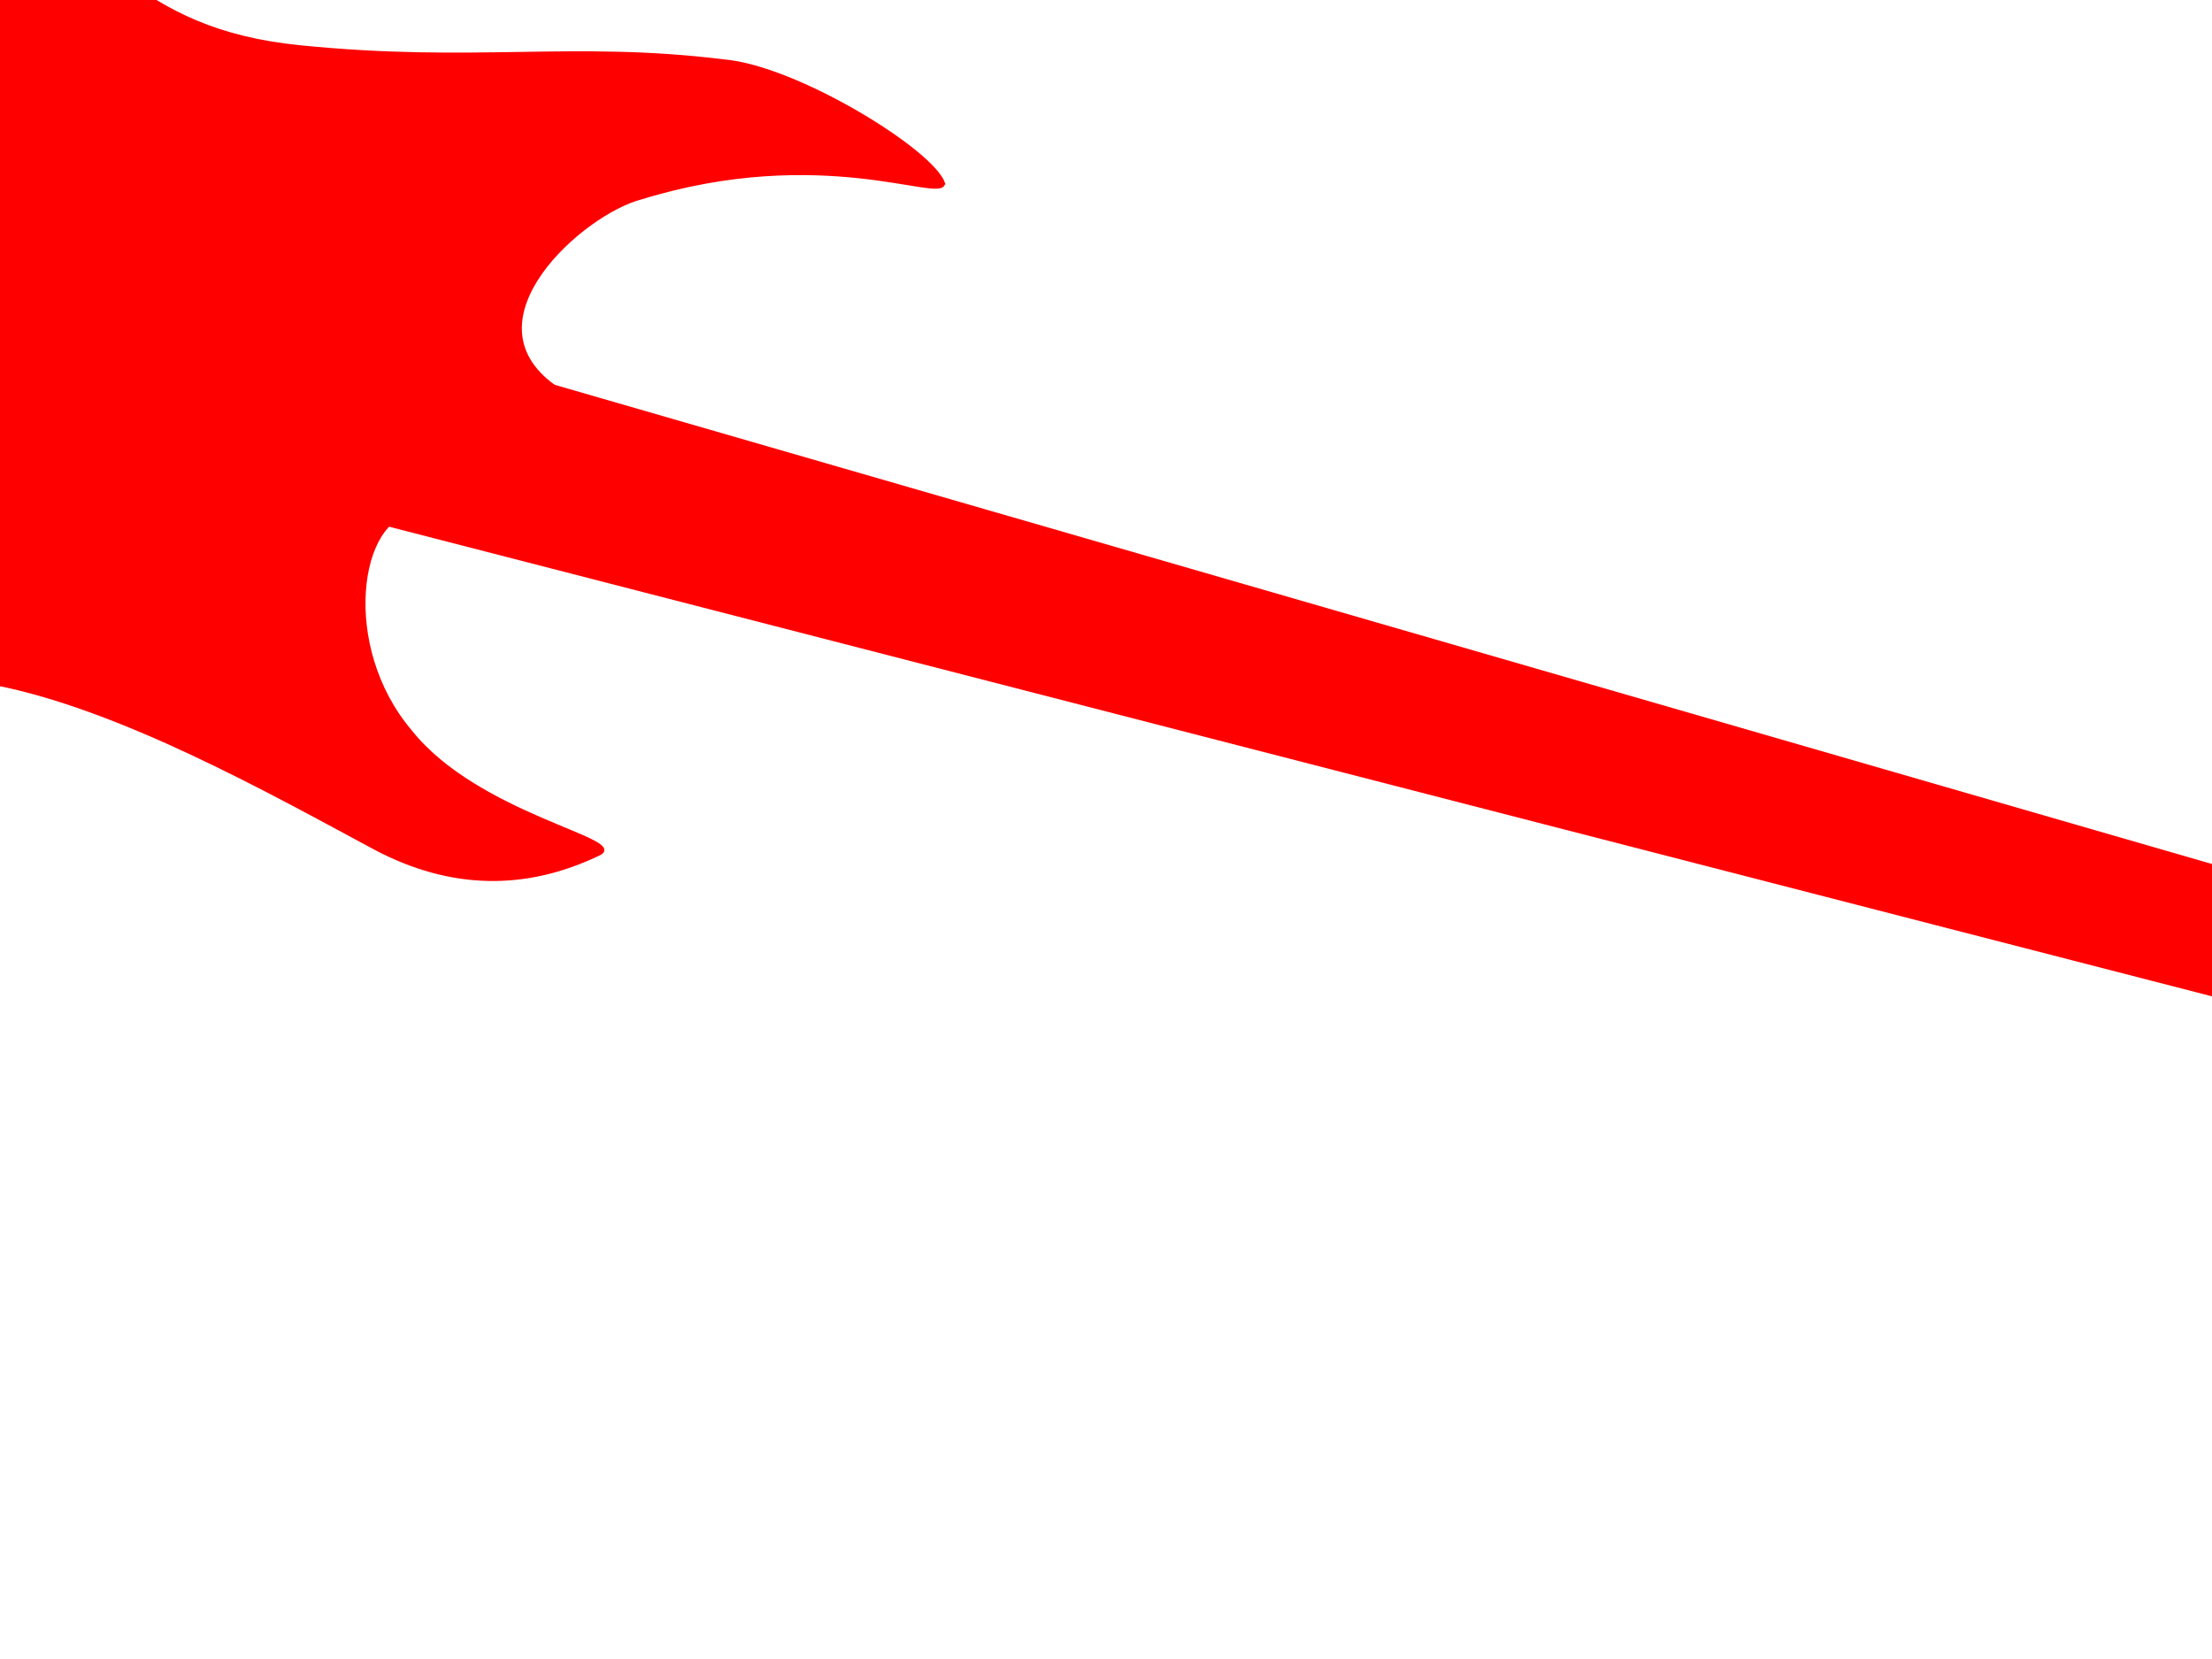
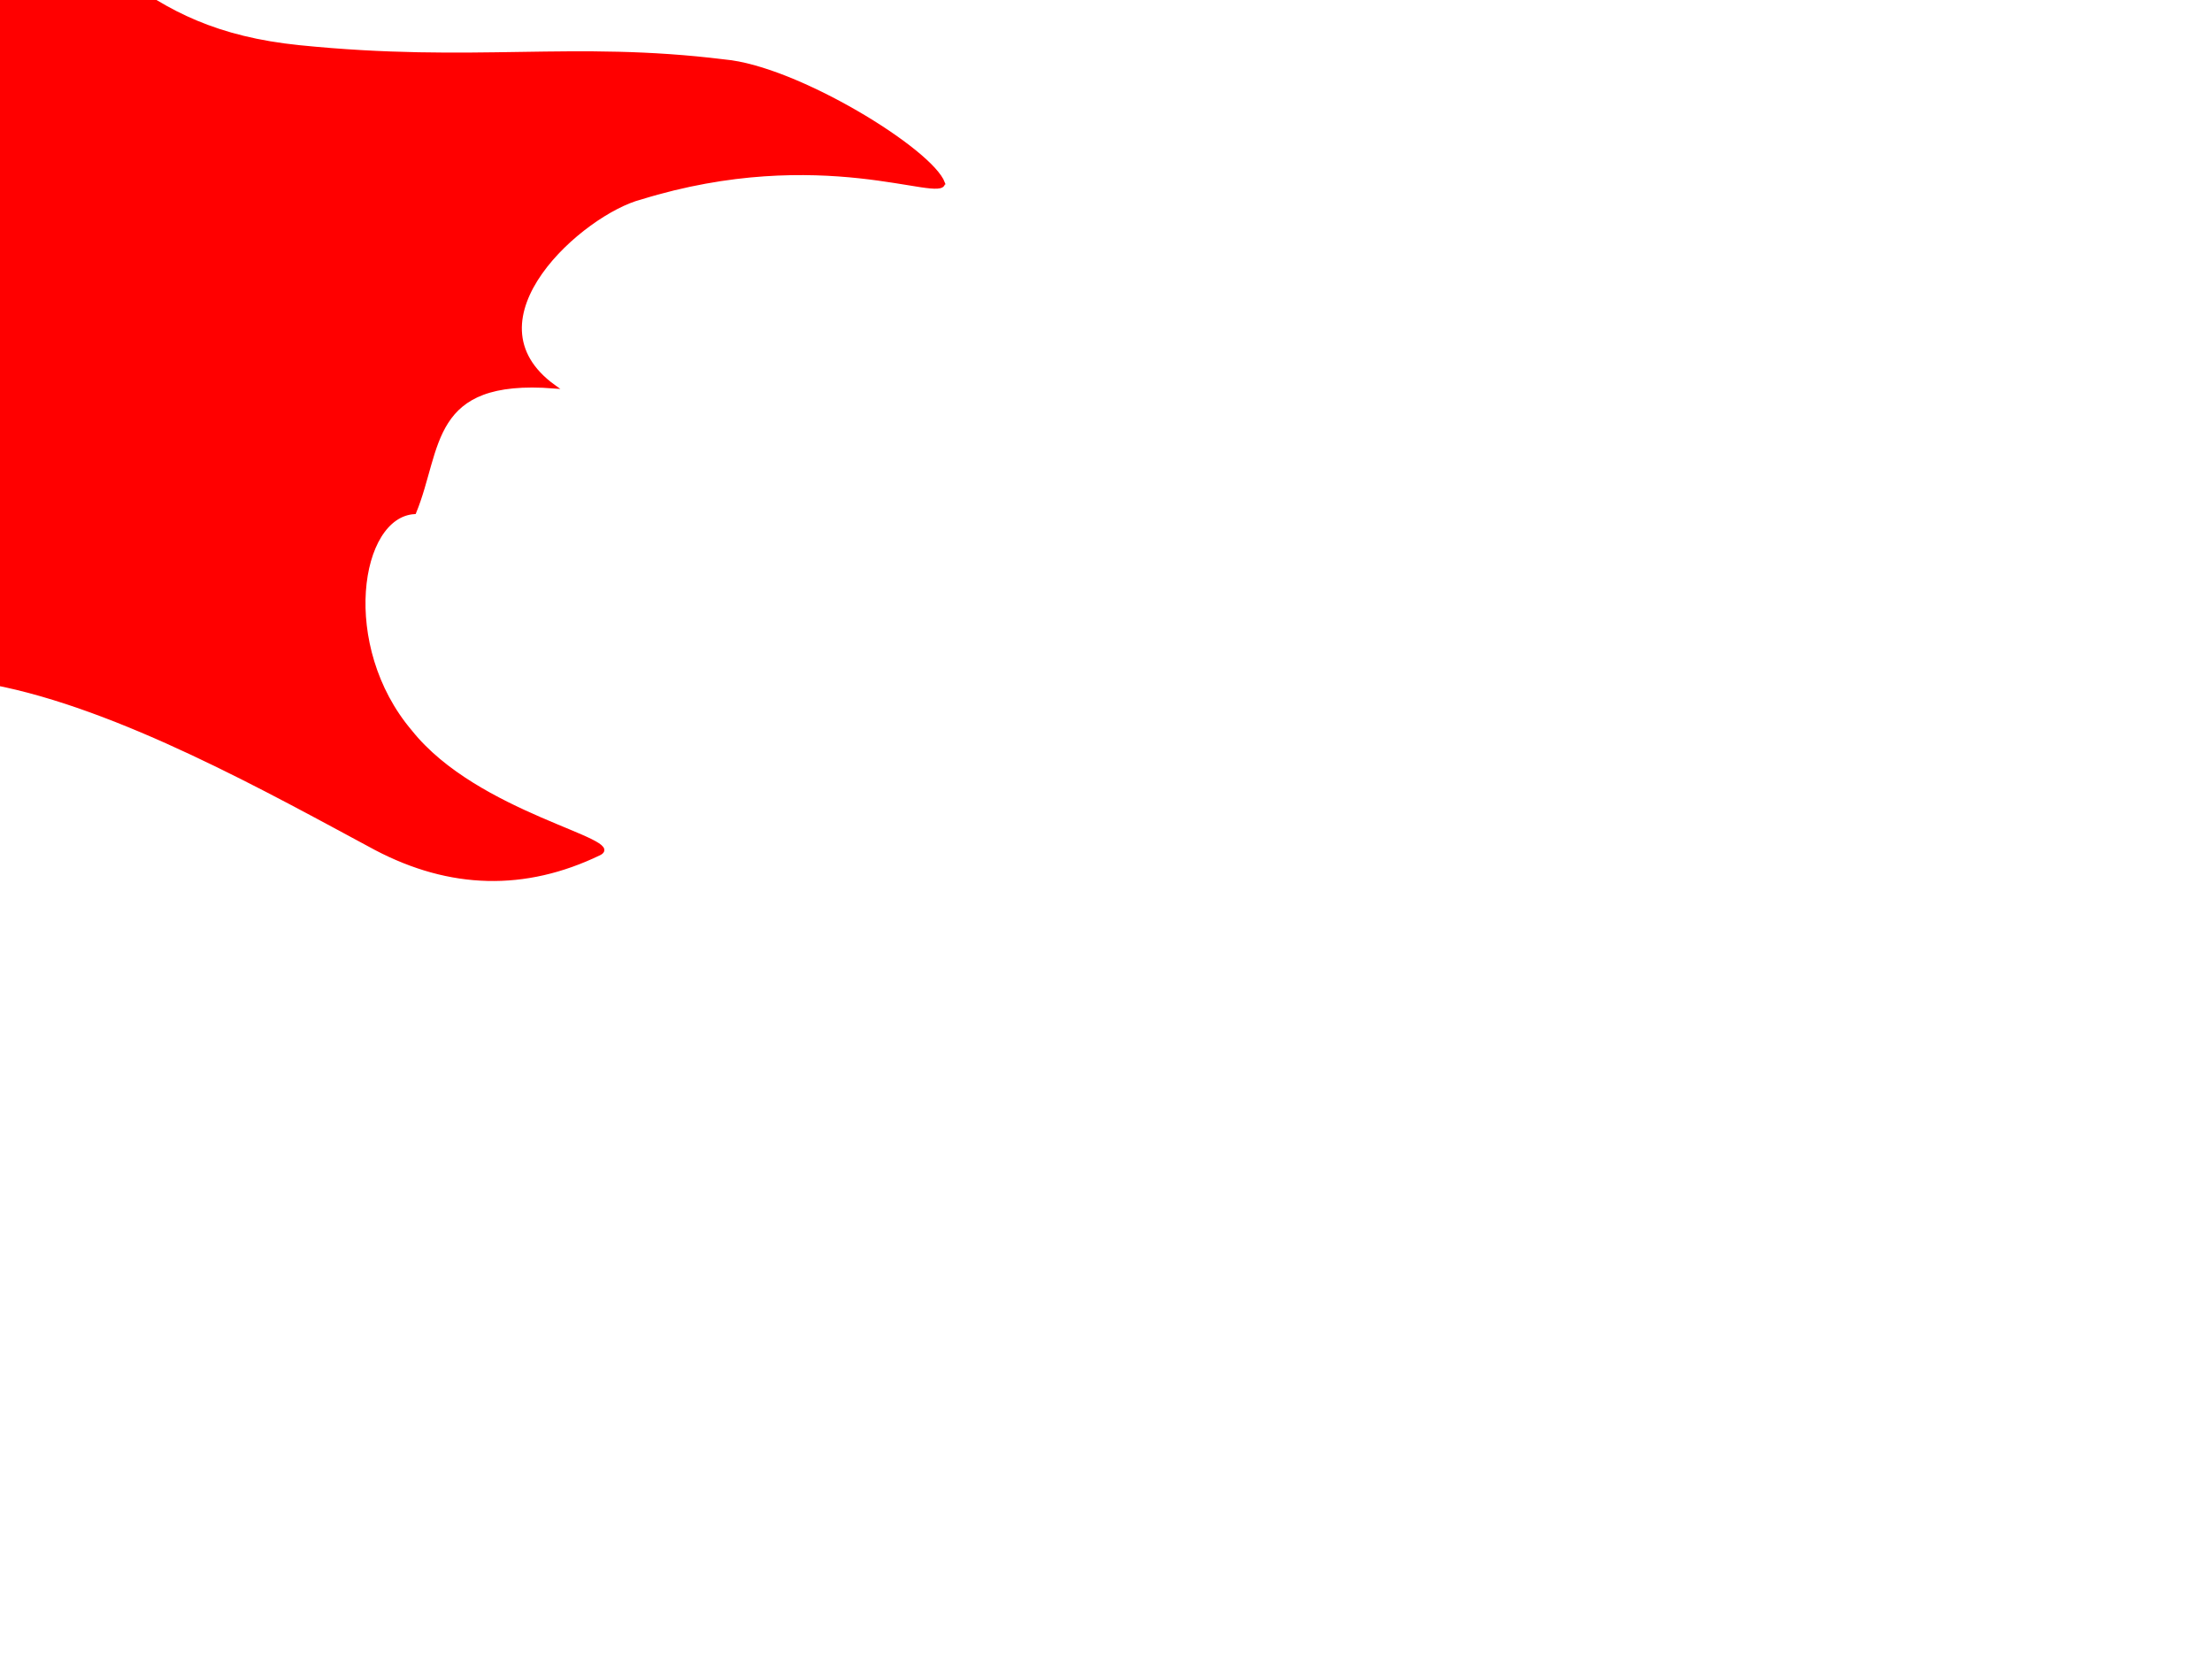
<svg xmlns="http://www.w3.org/2000/svg" width="640" height="480">
  <title>red guitar silhouette</title>
  <g>
    <title>Layer 1</title>
    <g transform="rotate(105.315, 284.764, 173.405)" id="layer1">
      <g id="g4013">
        <path fill="#ff0000" stroke="#ff0000" stroke-width="1px" d="m171.774,216.616c-8.253,5.859 -21.082,49.846 -17.331,70.448c6.397,44.015 20.044,69.241 28.511,119.728c7.869,46.918 -13.313,64.333 -30.546,109.751c-9.919,26.14 -30.572,106.529 0.678,146.81c32.992,39.149 132.578,32.569 142.552,32.786c18.953,0.812 89.347,1.388 122.187,-27.084c27.468,-18.27 28.084,-34.204 29.868,-64.142c-0.558,-94.583 -58.903,-115.589 -63.809,-161.063c-3.012,-37.435 9.149,-85.857 16.909,-119.728c5.218,-23.774 0.061,-44.7 -15.613,-62.714c-5.926,-6.811 -1.414,37.019 -19.686,62.002c-18.236,26.672 -56.208,31.163 -61.461,15.625c-19.727,-2.439 -38.871,6.645 -45.74,-29.418c-11.597,31.26 -50.711,5.32 -59.298,-9.64c-29.446,-46.256 -21.91,-84.399 -27.221,-83.361l0,0z" id="path2985" />
-         <path fill="#ff0000" stroke="#ff0000" stroke-width="1px" d="m257.585,354.98l8.593,-606.467l34.261,0l9.283,612.616l-52.137,-6.149z" id="path3774" />
        <path fill="#ff0000" stroke="#ff0000" stroke-width="1px" d="m266.174,-251.34c-0.006,-6.419 -5.393,-8.761 -10.869,-9.47l1.146,-84.45c4.46,-2.419 6.656,-6.027 7.334,-10.432l35.961,0c0.291,4.109 4.269,9.488 9.084,10.228l2.056,83.872c-8.727,0.715 -10.557,4.972 -10.46,10.621l-34.251,-0.368z" id="path3898" />
        <path fill="#ff0000" stroke="#ff0000" stroke-width="1px" d="m256.486,-328.173l-4.546,-0.06c0,0 0.166,-4.996 -1.315,-6.612c-1.839,-2.005 -5.788,-2.023 -8.537,0.562c-2.305,2.302 -1.605,14.223 -0.279,16.315c2.514,2.354 7.169,1.597 8.748,-0.03c1.893,-2.998 1.454,-6.97 1.454,-6.97l4.508,0.082l-0.033,-3.287z" id="path3778-3-0" />
-         <path fill="#ff0000" stroke="#ff0000" stroke-width="1px" d="m256.457,-287.173l-4.545,-0.06c0,0 0.166,-4.996 -1.316,-6.612c-1.839,-2.005 -5.788,-2.023 -8.537,0.562c-2.305,2.302 -1.604,14.223 -0.278,16.315c2.513,2.354 7.168,1.597 8.747,-0.03c1.893,-2.998 1.454,-6.97 1.454,-6.97l4.509,0.082l-0.034,-3.287z" id="path3778-3-0-6" />
-         <path fill="#ff0000" stroke="#ff0000" stroke-width="1px" d="m309.09,-328.531l4.545,-0.061c0,0 -0.166,-4.996 1.316,-6.612c1.839,-2.005 5.788,-2.023 8.537,0.562c2.306,2.302 1.605,14.223 0.279,16.315c-2.514,2.354 -7.169,1.597 -8.748,-0.03c-1.893,-2.998 -1.454,-6.97 -1.454,-6.97l-4.508,0.082l0.033,-3.287z" id="path3778-3-0-2" />
        <path fill="#ff0000" stroke="#ff0000" stroke-width="1px" d="m310.184,-288.322l4.545,-0.06c0,0 -0.166,-4.996 1.316,-6.612c1.839,-2.005 5.788,-2.023 8.537,0.562c2.305,2.302 1.605,14.223 0.279,16.315c-2.514,2.354 -7.169,1.597 -8.748,-0.03c-1.893,-2.998 -1.454,-6.969 -1.454,-6.969l-4.508,0.082l0.033,-3.287z" id="path3778-3-0-2-1" />
      </g>
    </g>
  </g>
</svg>